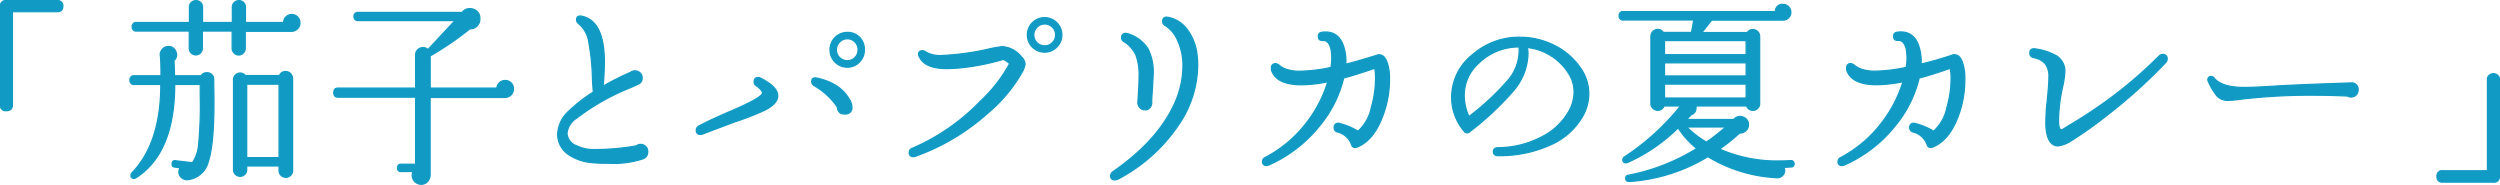
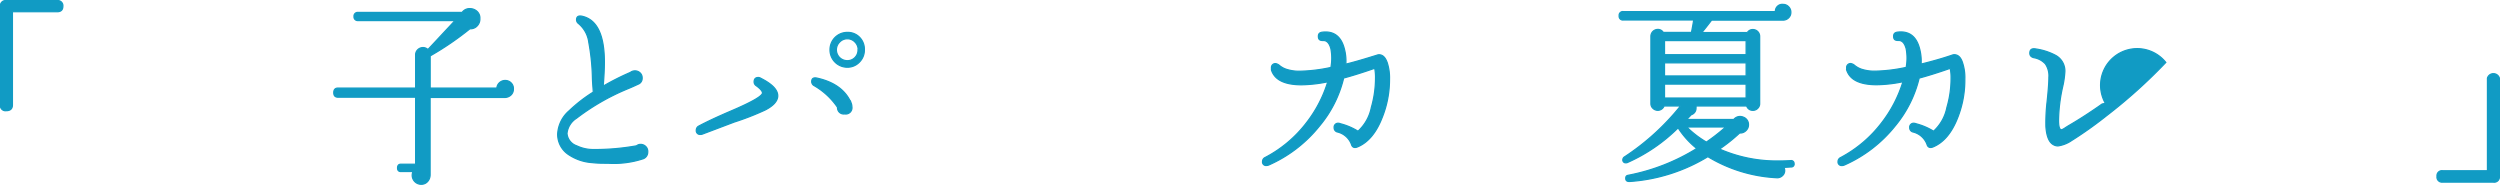
<svg xmlns="http://www.w3.org/2000/svg" viewBox="0 0 402.52 29.77">
  <defs>
    <style>.cls-1{fill:#119bc4;stroke:#119bc4;stroke-linecap:round;stroke-miterlimit:10;stroke-width:0.2px;}</style>
  </defs>
  <g id="レイヤー_2" data-name="レイヤー 2">
    <g id="_6_カレー名前" data-name="6_カレー名前">
      <path class="cls-1" d="M10.12,1c0,.6-.31.89-.93.89H2v15q0,.93-1,.93a.82.82,0,0,1-.93-.93V1A.82.82,0,0,1,1,.1H9.19A.82.82,0,0,1,10.12,1Z" />
-       <path class="cls-1" d="M34.44,15.27c.06,5.16-.24,8.75-.9,10.75a3.84,3.84,0,0,1-3.1,2.88,1.37,1.37,0,0,1-1.16-.26,1.19,1.19,0,0,1-.48-1A1.43,1.43,0,0,1,29,27l-.84-.1c-.34,0-.49-.21-.44-.57a.42.42,0,0,1,.54-.45l2.72.32a5.94,5.94,0,0,0,1-2.95,67.3,67.3,0,0,0,.26-7.9V13.6H28.13q0,11-6.21,15a.59.59,0,0,1-.35.13q-.48,0-.48-.51a.53.53,0,0,1,.16-.39Q25.9,23,25.89,13.6H21.64a.62.62,0,0,1-.71-.7.62.62,0,0,1,.71-.7h4.28c0-1.13,0-2.28-.12-3.43a1.35,1.35,0,0,1,.41-.91,1.3,1.3,0,0,1,.9-.37,1.2,1.2,0,0,1,1.21.83A1.2,1.2,0,0,1,28,9.76c.06.75.09,1.56.09,2.44h4.29a1,1,0,0,1,.93-.48,1,1,0,0,1,1.09,1ZM48.29,3.65a1.25,1.25,0,0,1-.4,1,1.34,1.34,0,0,1-1,.39h-7.4V7.78a1.06,1.06,0,0,1-.3.74,1,1,0,0,1-1.5,0,1,1,0,0,1-.31-.74V5h-4.8V7.78a1.06,1.06,0,0,1-.3.74,1.05,1.05,0,0,1-1.51,0,1.06,1.06,0,0,1-.3-.74V5H22a.62.62,0,0,1-.71-.68.63.63,0,0,1,.71-.7H30.5V1.16A1.06,1.06,0,0,1,30.8.4a1.1,1.1,0,0,1,1.51,0,1.06,1.06,0,0,1,.3.76V3.62h4.8V1.16A1,1,0,0,1,37.72.4a1.09,1.09,0,0,1,1.5,0,1.06,1.06,0,0,1,.3.76V3.62h6.15a1.22,1.22,0,0,1,.38-.91,1.32,1.32,0,0,1,2.24.94Zm-1.18,9V27.46a1.09,1.09,0,0,1-2.18,0v-.74H39.72v.61a1.06,1.06,0,0,1-2.12,0V12.8a1.06,1.06,0,0,1,1.89-.64H45a1,1,0,0,1,1-.64,1.09,1.09,0,0,1,1.09,1.09Zm-2.18.9H39.72V25.38h5.21Z" />
      <path class="cls-1" d="M82.66,14.31a1.28,1.28,0,0,1-.41,1,1.44,1.44,0,0,1-1,.38h-12V28.13a1.61,1.61,0,0,1-.4,1.09,1.34,1.34,0,0,1-1,.45,1.45,1.45,0,0,1-1.48-1.47,1.48,1.48,0,0,1,.13-.58H64.55c-.36,0-.54-.19-.54-.58s.18-.6.54-.6h2.37V15.65H54.44c-.47,0-.7-.24-.7-.73s.23-.74.7-.74H66.92V8.87A1.14,1.14,0,0,1,67.27,8a1.19,1.19,0,0,1,.83-.34,1.16,1.16,0,0,1,.8.32l4.36-4.67H57.64A.59.59,0,0,1,57,2.66.59.59,0,0,1,57.64,2H74.41a1.45,1.45,0,0,1,1.25-.61,1.68,1.68,0,0,1,1.12.42A1.43,1.43,0,0,1,77.26,3a1.55,1.55,0,0,1-.44,1.17,1.43,1.43,0,0,1-1.16.46A47.88,47.88,0,0,1,69.26,9v5.18H80a1.29,1.29,0,0,1,.42-.86,1.32,1.32,0,0,1,.93-.36,1.29,1.29,0,0,1,.94.39A1.25,1.25,0,0,1,82.66,14.31Z" />
      <path class="cls-1" d="M104.29,24.48a1.13,1.13,0,0,1-.68,1.06,15.09,15.09,0,0,1-5.72.74c-.88,0-1.72,0-2.53-.1a7.67,7.67,0,0,1-3.75-1.25,3.91,3.91,0,0,1-1.82-3.33,5.3,5.3,0,0,1,1.86-3.77,24,24,0,0,1,3.87-3c0-.36-.09-1.06-.13-2.11a35.63,35.63,0,0,0-.58-5.86,4.73,4.73,0,0,0-1.66-3.07.76.76,0,0,1-.32-.61c0-.49.29-.68.86-.57q3.61.77,3.62,7.36c0,1-.06,2.32-.19,3.9a40.89,40.89,0,0,1,4.38-2.21,1.2,1.2,0,0,1,1.55.07,1.07,1.07,0,0,1,.34.83,1,1,0,0,1-.66,1c-.43.2-1,.47-1.84.81a36.44,36.44,0,0,0-8.09,4.68,3.29,3.29,0,0,0-1.51,2.43,2.29,2.29,0,0,0,1.57,2,6.13,6.13,0,0,0,2.69.6,38,38,0,0,0,6.94-.6,1,1,0,0,1,.64-.23,1.16,1.16,0,0,1,.82.32A1.12,1.12,0,0,1,104.29,24.48Z" />
      <path class="cls-1" d="M125.22,15.52c-.06.79-.73,1.52-2,2.18a42.74,42.74,0,0,1-5,1.95l-5.08,1.92a.86.86,0,0,1-.36.07.6.6,0,0,1-.67-.68.73.73,0,0,1,.42-.67c1.23-.66,3-1.49,5.34-2.49q4.8-2.06,4.9-2.82c0-.28-.3-.67-1-1.18a.73.73,0,0,1-.35-.61c0-.47.22-.71.67-.71a.74.74,0,0,1,.41.13C124.4,13.57,125.28,14.54,125.22,15.52Zm11.84,1.12a1.68,1.68,0,0,1,.1.55A1,1,0,0,1,136,18.34a1,1,0,0,1-1.15-1.06,11.48,11.48,0,0,0-3.74-3.48.75.75,0,0,1-.42-.64c0-.52.29-.71.87-.58Q135.75,13.51,137.06,16.64ZM139.17,8a2.72,2.72,0,0,1-.8,2,2.64,2.64,0,0,1-2,.82A2.78,2.78,0,0,1,133.64,8a2.77,2.77,0,0,1,2.78-2.78,2.63,2.63,0,0,1,2,.81A2.73,2.73,0,0,1,139.17,8Zm-1,0a1.71,1.71,0,0,0-.51-1.23,1.65,1.65,0,0,0-1.22-.53,1.69,1.69,0,0,0-1.25.53,1.75,1.75,0,0,0,1.25,3,1.67,1.67,0,0,0,1.22-.51A1.71,1.71,0,0,0,138.15,8Z" />
-       <path class="cls-1" d="M164.57,11.62a24.43,24.43,0,0,1-5.66,6.72,35.22,35.22,0,0,1-11.52,6.82.91.91,0,0,1-.32.06.59.59,0,0,1-.67-.67.67.67,0,0,1,.48-.67,33.6,33.6,0,0,0,10.94-7.56,23.78,23.78,0,0,0,4.74-6.08c-.56-.49-.94-.7-1.15-.64a37.81,37.81,0,0,1-6.34,1.28,24.57,24.57,0,0,1-2.66.16c-2.32,0-3.78-.62-4.38-1.88a.82.82,0,0,1-.13-.42c0-.38.21-.58.64-.58a.86.86,0,0,1,.55.23,4.63,4.63,0,0,0,2.62.54,41.57,41.57,0,0,0,7.33-1,17.66,17.66,0,0,1,2.37-.42,4.25,4.25,0,0,1,3,1.6,1.88,1.88,0,0,1,.64,1.19A3.77,3.77,0,0,1,164.57,11.62Zm6.4-6a2.78,2.78,0,1,1-5.56,0,2.78,2.78,0,1,1,5.56,0Zm-1,0a1.71,1.71,0,0,0-.51-1.23,1.74,1.74,0,0,0-2.5,0,1.76,1.76,0,0,0,0,2.48,1.76,1.76,0,0,0,3-1.25Z" />
-       <path class="cls-1" d="M192.72,8.68a14.6,14.6,0,0,1,.12,1.88,17.24,17.24,0,0,1-3,9.44A26.61,26.61,0,0,1,180,28.84a1.19,1.19,0,0,1-.51.12c-.45,0-.67-.21-.67-.64a.85.85,0,0,1,.41-.7q6.79-4.71,9.57-10.3a15,15,0,0,0,1.67-7,9.79,9.79,0,0,0-.85-3.78,5.33,5.33,0,0,0-2-2.43.7.7,0,0,1-.42-.64c0-.58.31-.8.93-.67A5,5,0,0,1,191,4.55,8.24,8.24,0,0,1,192.72,8.68Zm-7.3,7.55a1.47,1.47,0,0,1-.18,1,1,1,0,0,1-.91.45,1.07,1.07,0,0,1-.82-.37,1.2,1.2,0,0,1-.3-.91c.13-1.81.19-3.17.19-4.06a9.21,9.21,0,0,0-.51-3.49A5.13,5.13,0,0,0,181,6.72a.73.73,0,0,1-.41-.64.62.62,0,0,1,.7-.7.91.91,0,0,1,.32.06,5.82,5.82,0,0,1,3.26,2.47,8.34,8.34,0,0,1,.8,4.09C185.64,12.81,185.57,14.22,185.42,16.23Z" />
      <path class="cls-1" d="M223.37,10.15a7.84,7.84,0,0,1,.35,2.59A16.4,16.4,0,0,1,222.51,19q-1.41,3.58-3.91,4.64c-.51.22-.86.09-1-.38a3.19,3.19,0,0,0-2.21-2,.68.68,0,0,1-.58-.7.63.63,0,0,1,.71-.71.82.82,0,0,1,.28.07,10.1,10.1,0,0,1,2.85,1.21,7,7,0,0,0,2.15-3.84,17,17,0,0,0,.67-4.7,7.42,7.42,0,0,0-.13-1.6c-2,.7-3.72,1.23-5,1.57a18.88,18.88,0,0,1-3.88,7.71,21.65,21.65,0,0,1-8.19,6.3,1,1,0,0,1-.35.07.56.56,0,0,1-.64-.64.7.7,0,0,1,.42-.64,20,20,0,0,0,6.68-5.63,20.45,20.45,0,0,0,3.4-6.56,22.32,22.32,0,0,1-4.23.48q-4.06,0-4.83-2.37a1.73,1.73,0,0,1,0-.32.62.62,0,0,1,.7-.71,1.3,1.3,0,0,1,.61.32,3.39,3.39,0,0,0,1.06.58,6.64,6.64,0,0,0,2.2.32,25.56,25.56,0,0,0,5-.61,8.27,8.27,0,0,0,0-3c-.24-.91-.65-1.36-1.25-1.34s-.77-.22-.77-.67.22-.61.67-.67q2.76-.3,3.52,2.72a7.67,7.67,0,0,1,.23,2.43c1.89-.47,3.57-1,5-1.44a.92.92,0,0,1,.32-.07Q222.92,8.8,223.37,10.15Z" />
-       <path class="cls-1" d="M254.92,18.56a11,11,0,0,1-5.25,4.76,19.61,19.61,0,0,1-8.48,1.74c-.49,0-.74-.21-.74-.64s.25-.62.74-.64a15.23,15.23,0,0,0,6.91-1.68,10.39,10.39,0,0,0,4.51-4.21,6.33,6.33,0,0,0,.83-3.07,5.37,5.37,0,0,0-.83-2.91,9,9,0,0,0-6.69-4.26,6.13,6.13,0,0,1,.1,1.09,9.57,9.57,0,0,1-2.4,5.95,47.13,47.13,0,0,1-7,6.53.57.57,0,0,1-.89-.1,8.4,8.4,0,0,1-2-5.6,8.73,8.73,0,0,1,3.43-6.78A11.27,11.27,0,0,1,244.74,6a12.24,12.24,0,0,1,5.47,1.28,11,11,0,0,1,4.23,3.62,7.18,7.18,0,0,1,1.37,4.19A7.38,7.38,0,0,1,254.92,18.56Zm-10.34-11a9.19,9.19,0,0,0-6.46,2.59,6.93,6.93,0,0,0-2.37,5.18,8.11,8.11,0,0,0,.77,3.43A41.06,41.06,0,0,0,243,12.68,7.41,7.41,0,0,0,244.58,7.59Z" />
      <path class="cls-1" d="M288.86,26.34a.45.45,0,0,1-.48.54l-1.16.07a1,1,0,0,1,.13.51,1.09,1.09,0,0,1-.37.83,1.22,1.22,0,0,1-1,.32,23.63,23.63,0,0,1-11-3.39,27.82,27.82,0,0,1-12.61,4c-.41,0-.61-.13-.61-.51s.17-.45.51-.51a32.47,32.47,0,0,0,10.92-4.29,13.86,13.86,0,0,1-3-3.33,27.18,27.18,0,0,1-8.13,5.57.58.58,0,0,1-.26.06.45.45,0,0,1-.51-.51.56.56,0,0,1,.29-.45,38.76,38.76,0,0,0,9-8.19h-2.65a1.09,1.09,0,0,1-1.79.38,1,1,0,0,1-.33-.76V5.83a1.11,1.11,0,0,1,1.09-1.09,1,1,0,0,1,.9.48h4.54q.2-1,.36-2H261.37a.6.6,0,0,1-.67-.68.59.59,0,0,1,.67-.67h24.48A1.11,1.11,0,0,1,287.1.71a1.16,1.16,0,0,1,.87.37,1.18,1.18,0,0,1,.37.88,1.19,1.19,0,0,1-.37.92,1.23,1.23,0,0,1-.91.36H275.58c-.43.57-.95,1.23-1.57,2h7.33a1,1,0,0,1,.89-.48,1.09,1.09,0,0,1,1.09,1.09V16.68a1,1,0,0,1-.32.76,1,1,0,0,1-.77.32,1,1,0,0,1-1-.7h-8.16a1.73,1.73,0,0,1,0,.32,1.08,1.08,0,0,1-.77,1.09l-.73.77h7.58a1.3,1.3,0,0,1,1.5-.39,1.26,1.26,0,0,1,.87,1.25,1.25,1.25,0,0,1-.42.94,1.27,1.27,0,0,1-1,.37A27.49,27.49,0,0,1,276.86,24a23,23,0,0,0,9.47,1.92q1,0,2-.06A.46.46,0,0,1,288.86,26.34ZM281.14,8.8V6.53H268V8.8Zm0,3.43V10.12H268v2.11Zm0,3.55V13.54H268v2.24Zm-3.29,4.67h-6.27a15.73,15.73,0,0,0,3.16,2.43A30.37,30.37,0,0,0,277.85,20.45Z" />
      <path class="cls-1" d="M316,10.15a7.59,7.59,0,0,1,.35,2.59A16.4,16.4,0,0,1,315.18,19q-1.41,3.58-3.91,4.64c-.51.22-.86.09-1-.38a3.19,3.19,0,0,0-2.21-2,.69.69,0,0,1-.58-.7.63.63,0,0,1,.71-.71.93.93,0,0,1,.29.07,10.16,10.16,0,0,1,2.84,1.21,7,7,0,0,0,2.15-3.84,16.58,16.58,0,0,0,.67-4.7A7.42,7.42,0,0,0,314,11c-2,.7-3.72,1.23-5,1.57a19,19,0,0,1-3.87,7.71,21.61,21.61,0,0,1-8.2,6.3.91.91,0,0,1-.35.07.57.57,0,0,1-.64-.64.7.7,0,0,1,.42-.64A20.11,20.11,0,0,0,303,19.72a20.62,20.62,0,0,0,3.39-6.56,22.23,22.23,0,0,1-4.23.48q-4.06,0-4.83-2.37a1.73,1.73,0,0,1,0-.32.62.62,0,0,1,.7-.71,1.3,1.3,0,0,1,.61.32,3.62,3.62,0,0,0,1.06.58,6.7,6.7,0,0,0,2.21.32,25.47,25.47,0,0,0,5-.61,8.27,8.27,0,0,0,0-3c-.24-.91-.65-1.36-1.25-1.34s-.77-.22-.77-.67.23-.61.67-.67q2.76-.3,3.52,2.72a7.67,7.67,0,0,1,.23,2.43q2.85-.7,5-1.44a1,1,0,0,1,.32-.07Q315.59,8.8,316,10.15Z" />
-       <path class="cls-1" d="M348.71,10.05a83,83,0,0,1-9.54,8.58,63,63,0,0,1-5.63,4,5.15,5.15,0,0,1-2.18.86,1.47,1.47,0,0,1-.73-.19c-.71-.38-1.11-1.35-1.22-2.91a29.24,29.24,0,0,1,.19-4c.2-1.88.29-3.19.29-3.94a3.44,3.44,0,0,0-.56-2.16,3.24,3.24,0,0,0-1.84-1c-.45-.1-.67-.35-.67-.73,0-.58.32-.8,1-.67a9.7,9.7,0,0,1,3.1,1,2.85,2.85,0,0,1,1.54,2.62,14.15,14.15,0,0,1-.35,2.43,26.06,26.06,0,0,0-.67,5.44c0,.81.1,1.3.32,1.47s.57-.18,1.4-.67q2.34-1.36,5.06-3.26A69.13,69.13,0,0,0,347.65,9a.82.82,0,0,1,.55-.23.64.64,0,0,1,.73.71A.8.8,0,0,1,348.71,10.05Z" />
-       <path class="cls-1" d="M379.67,14.4a1.12,1.12,0,0,1-1.12,1.22,1.18,1.18,0,0,1-.58-.16c-1.79-.08-3.57-.13-5.34-.13a95.26,95.26,0,0,0-11.81.64,16.6,16.6,0,0,1-2,.19,2.37,2.37,0,0,1-1.8-.64,9.34,9.34,0,0,1-1.44-2.36.5.5,0,0,1-.09-.29.48.48,0,0,1,.54-.55.59.59,0,0,1,.42.2q1.21,1.56,4.93,1.56c.91,0,2.55-.07,4.92-.22s6.62-.32,12.29-.51A1,1,0,0,1,379.67,14.4Z" />
+       <path class="cls-1" d="M348.71,10.05a83,83,0,0,1-9.54,8.58,63,63,0,0,1-5.63,4,5.15,5.15,0,0,1-2.18.86,1.47,1.47,0,0,1-.73-.19c-.71-.38-1.11-1.35-1.22-2.91a29.24,29.24,0,0,1,.19-4c.2-1.88.29-3.19.29-3.94a3.44,3.44,0,0,0-.56-2.16,3.24,3.24,0,0,0-1.84-1c-.45-.1-.67-.35-.67-.73,0-.58.32-.8,1-.67a9.7,9.7,0,0,1,3.1,1,2.85,2.85,0,0,1,1.54,2.62,14.15,14.15,0,0,1-.35,2.43,26.06,26.06,0,0,0-.67,5.44c0,.81.1,1.3.32,1.47s.57-.18,1.4-.67q2.34-1.36,5.06-3.26a.82.82,0,0,1,.55-.23.64.64,0,0,1,.73.71A.8.8,0,0,1,348.71,10.05Z" />
      <path class="cls-1" d="M402.42,28.39a.84.84,0,0,1-1,.93H393.3a.81.81,0,0,1-.92-.93.8.8,0,0,1,.92-.9h7.2V12.58a1,1,0,0,1,1.92,0Z" />
    </g>
  </g>
</svg>